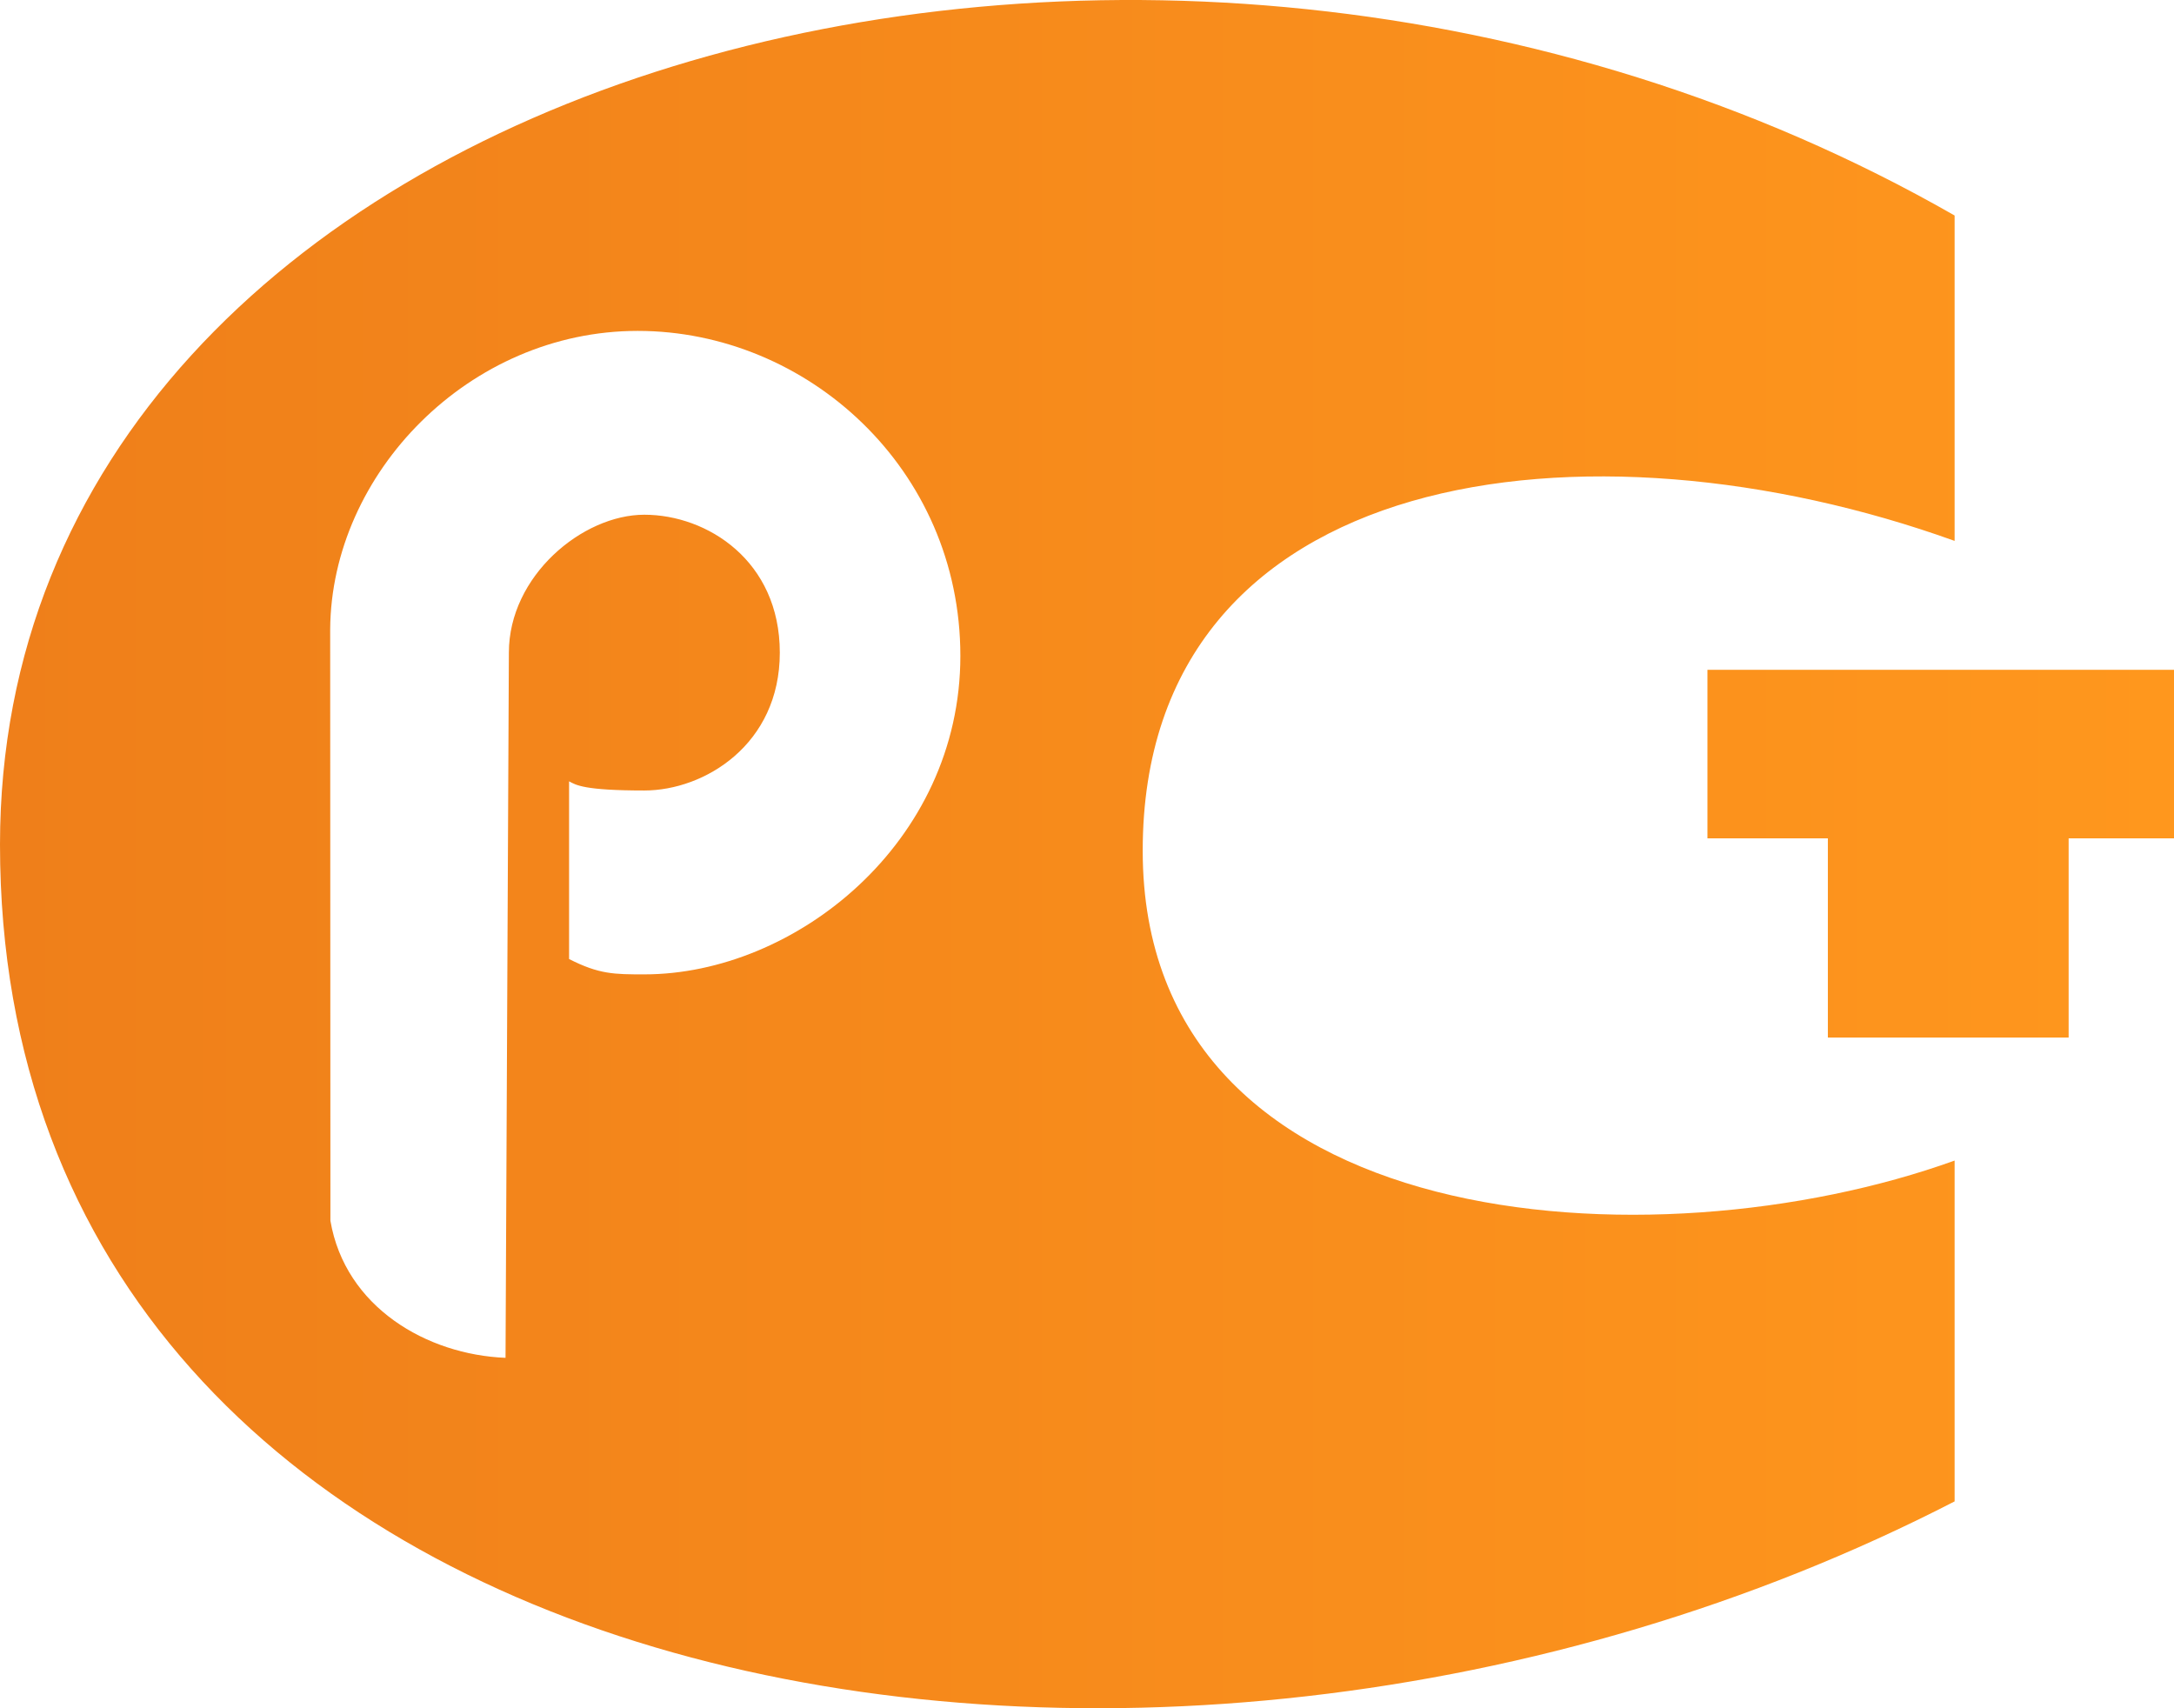
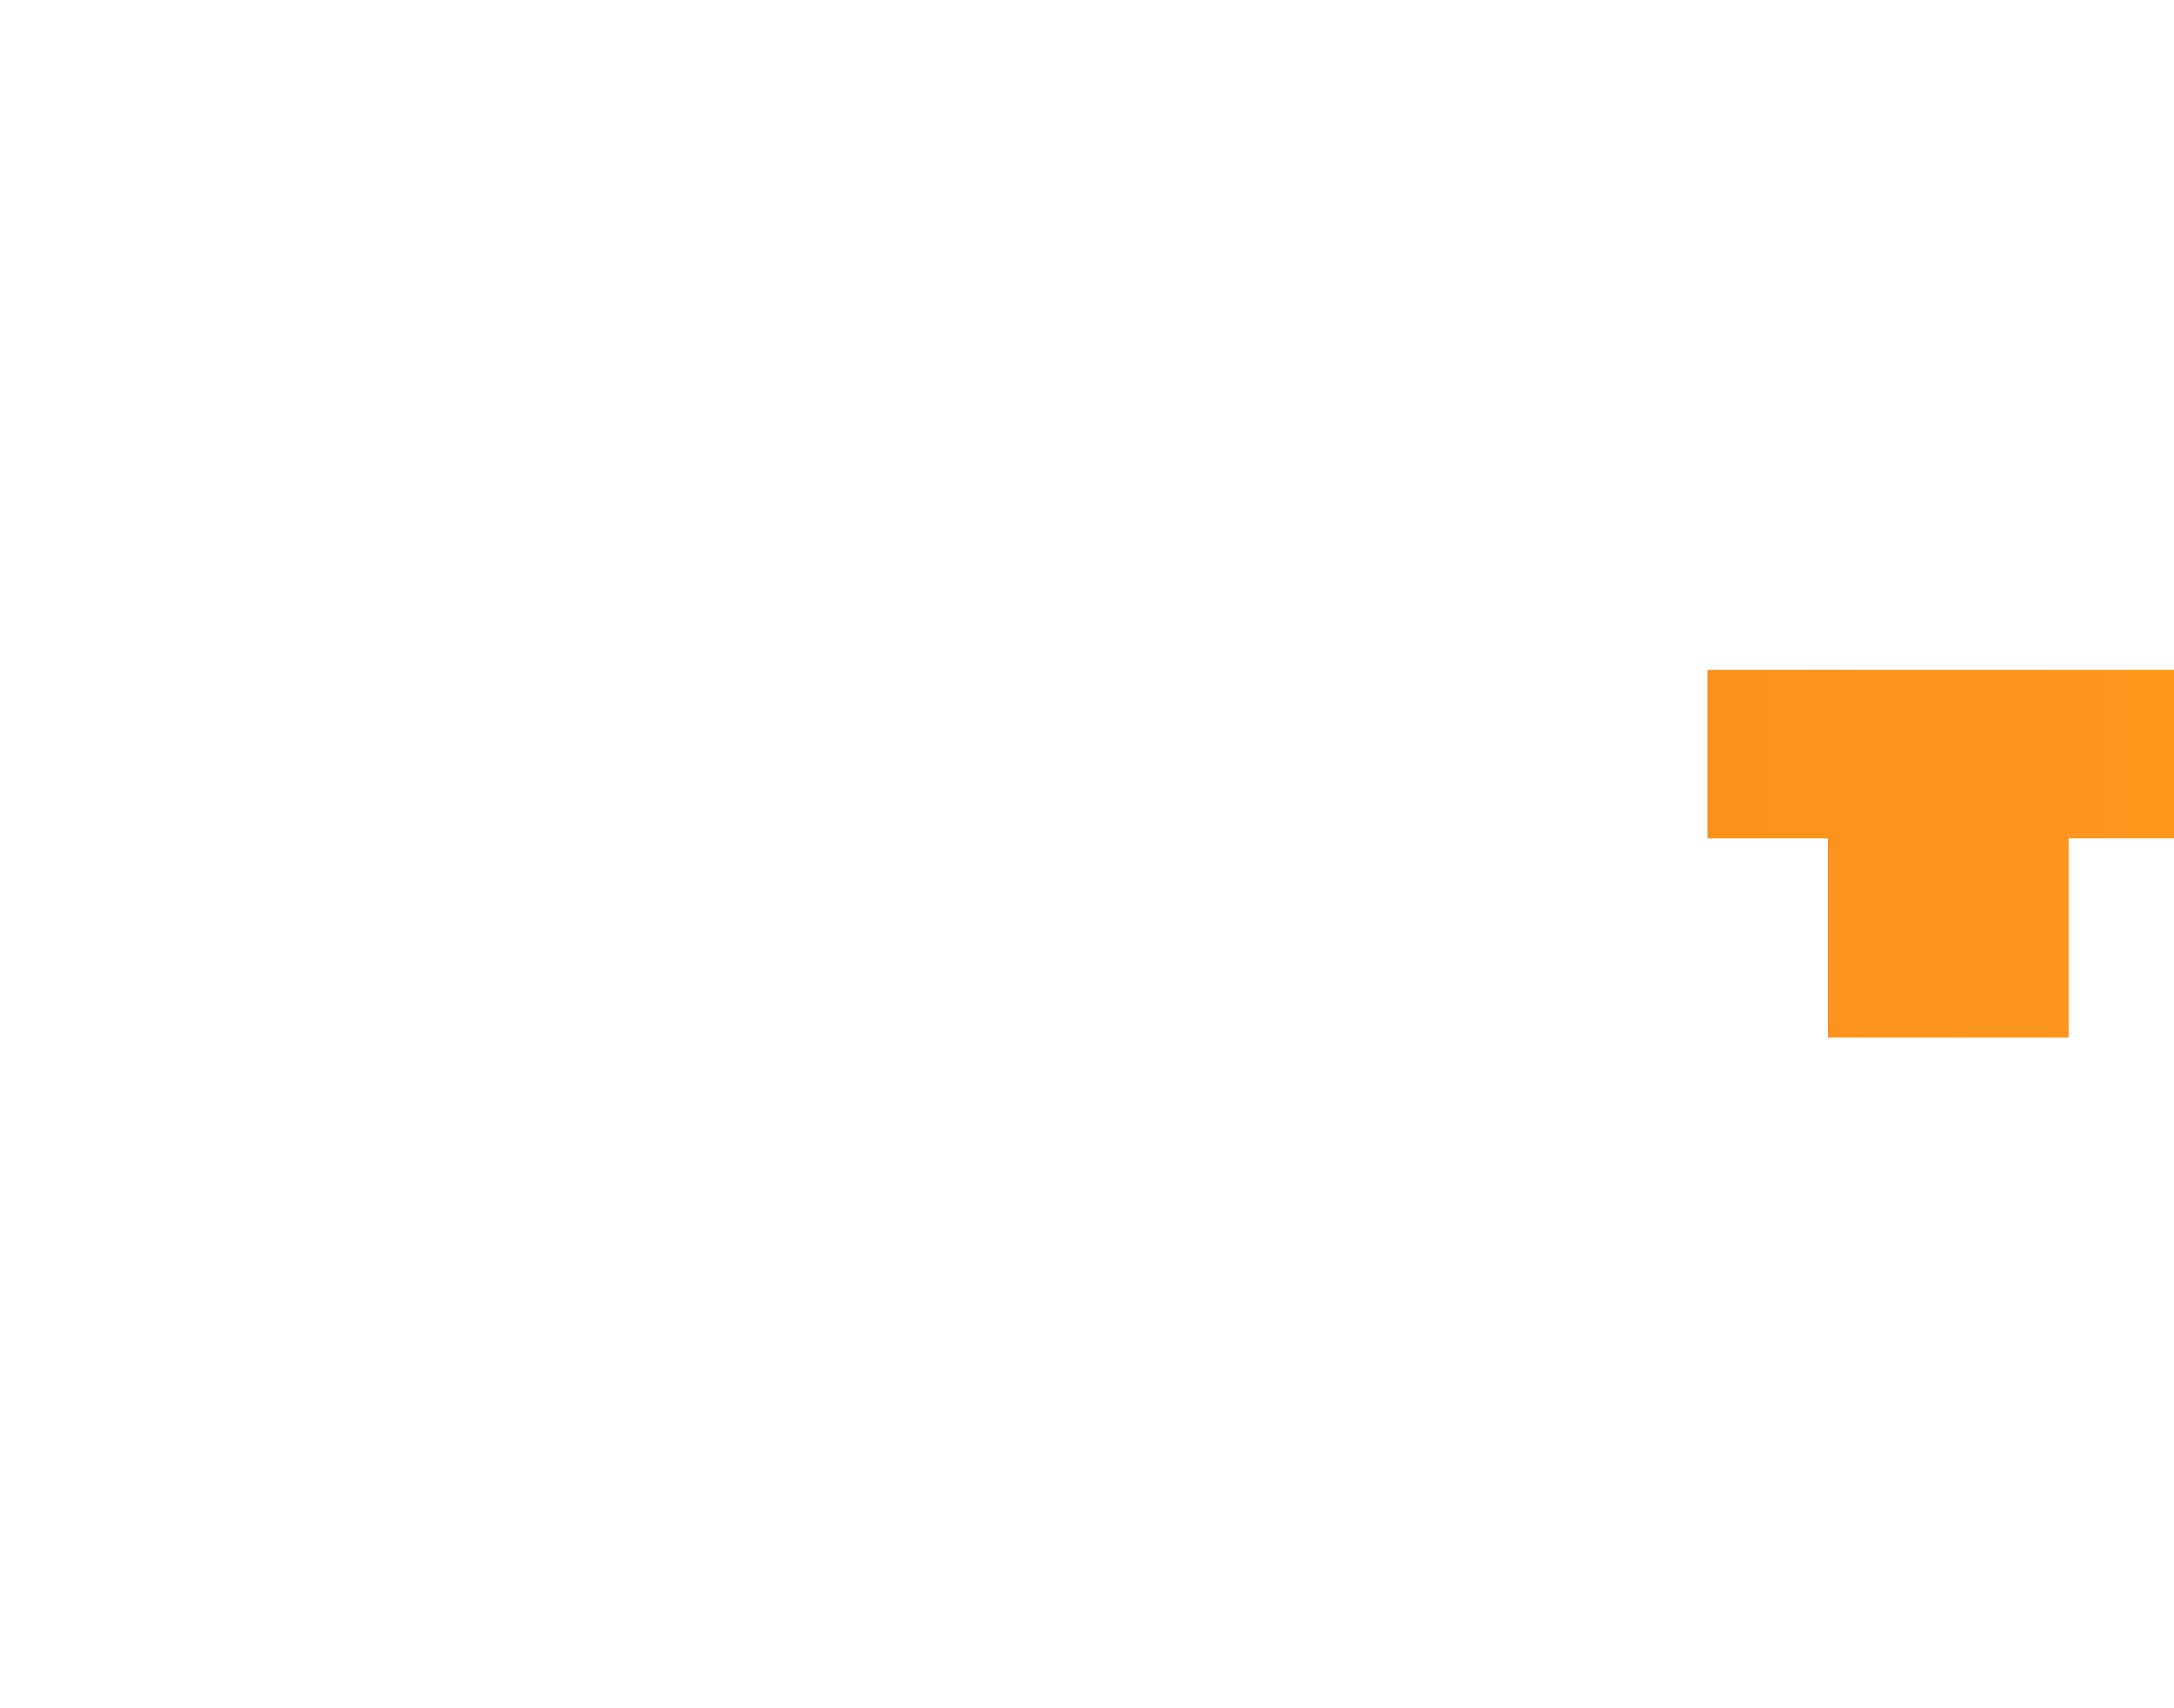
<svg xmlns="http://www.w3.org/2000/svg" width="56" height="44" fill="none">
-   <path fill-rule="evenodd" clip-rule="evenodd" d="M50.349 13.931v-8.38C29.436-6.421 0 1.879 0 21.753c0 22.16 29.435 27.694 50.349 16.919v-8.779c-7.746 2.793-20.914 1.995-20.914-7.981 0-9.977 11.494-11.37 20.914-7.98ZM16.597 25.097c-.775 0-1.163 0-1.938-.395v-4.577c.177.096.388.236 1.938.236 1.55 0 3.49-1.183 3.49-3.551 0-2.368-1.872-3.552-3.49-3.552-1.595 0-3.489 1.578-3.489 3.552l-.086 18.164c-2.025-.08-4.13-1.303-4.511-3.53l-.006-15.233c.026-4.023 3.586-7.688 7.92-7.688 4.365 0 8.313 3.552 8.313 8.371 0 4.82-4.264 8.203-8.14 8.203Z" fill="url(#a)" />
  <path fill-rule="evenodd" clip-rule="evenodd" d="M43.982 17.253v4.341h3.102v5.13h6.202v-5.13H56v-4.341H43.982Z" fill="url(#b)" />
  <defs>
    <linearGradient id="a" x1="0" y1="22" x2="56" y2="22" gradientUnits="userSpaceOnUse">
      <stop stop-color="#EF7F1A" />
      <stop offset="1" stop-color="#FF971D" />
    </linearGradient>
    <linearGradient id="b" x1="0" y1="22" x2="56" y2="22" gradientUnits="userSpaceOnUse">
      <stop stop-color="#EF7F1A" />
      <stop offset="1" stop-color="#FF971D" />
    </linearGradient>
  </defs>
</svg>